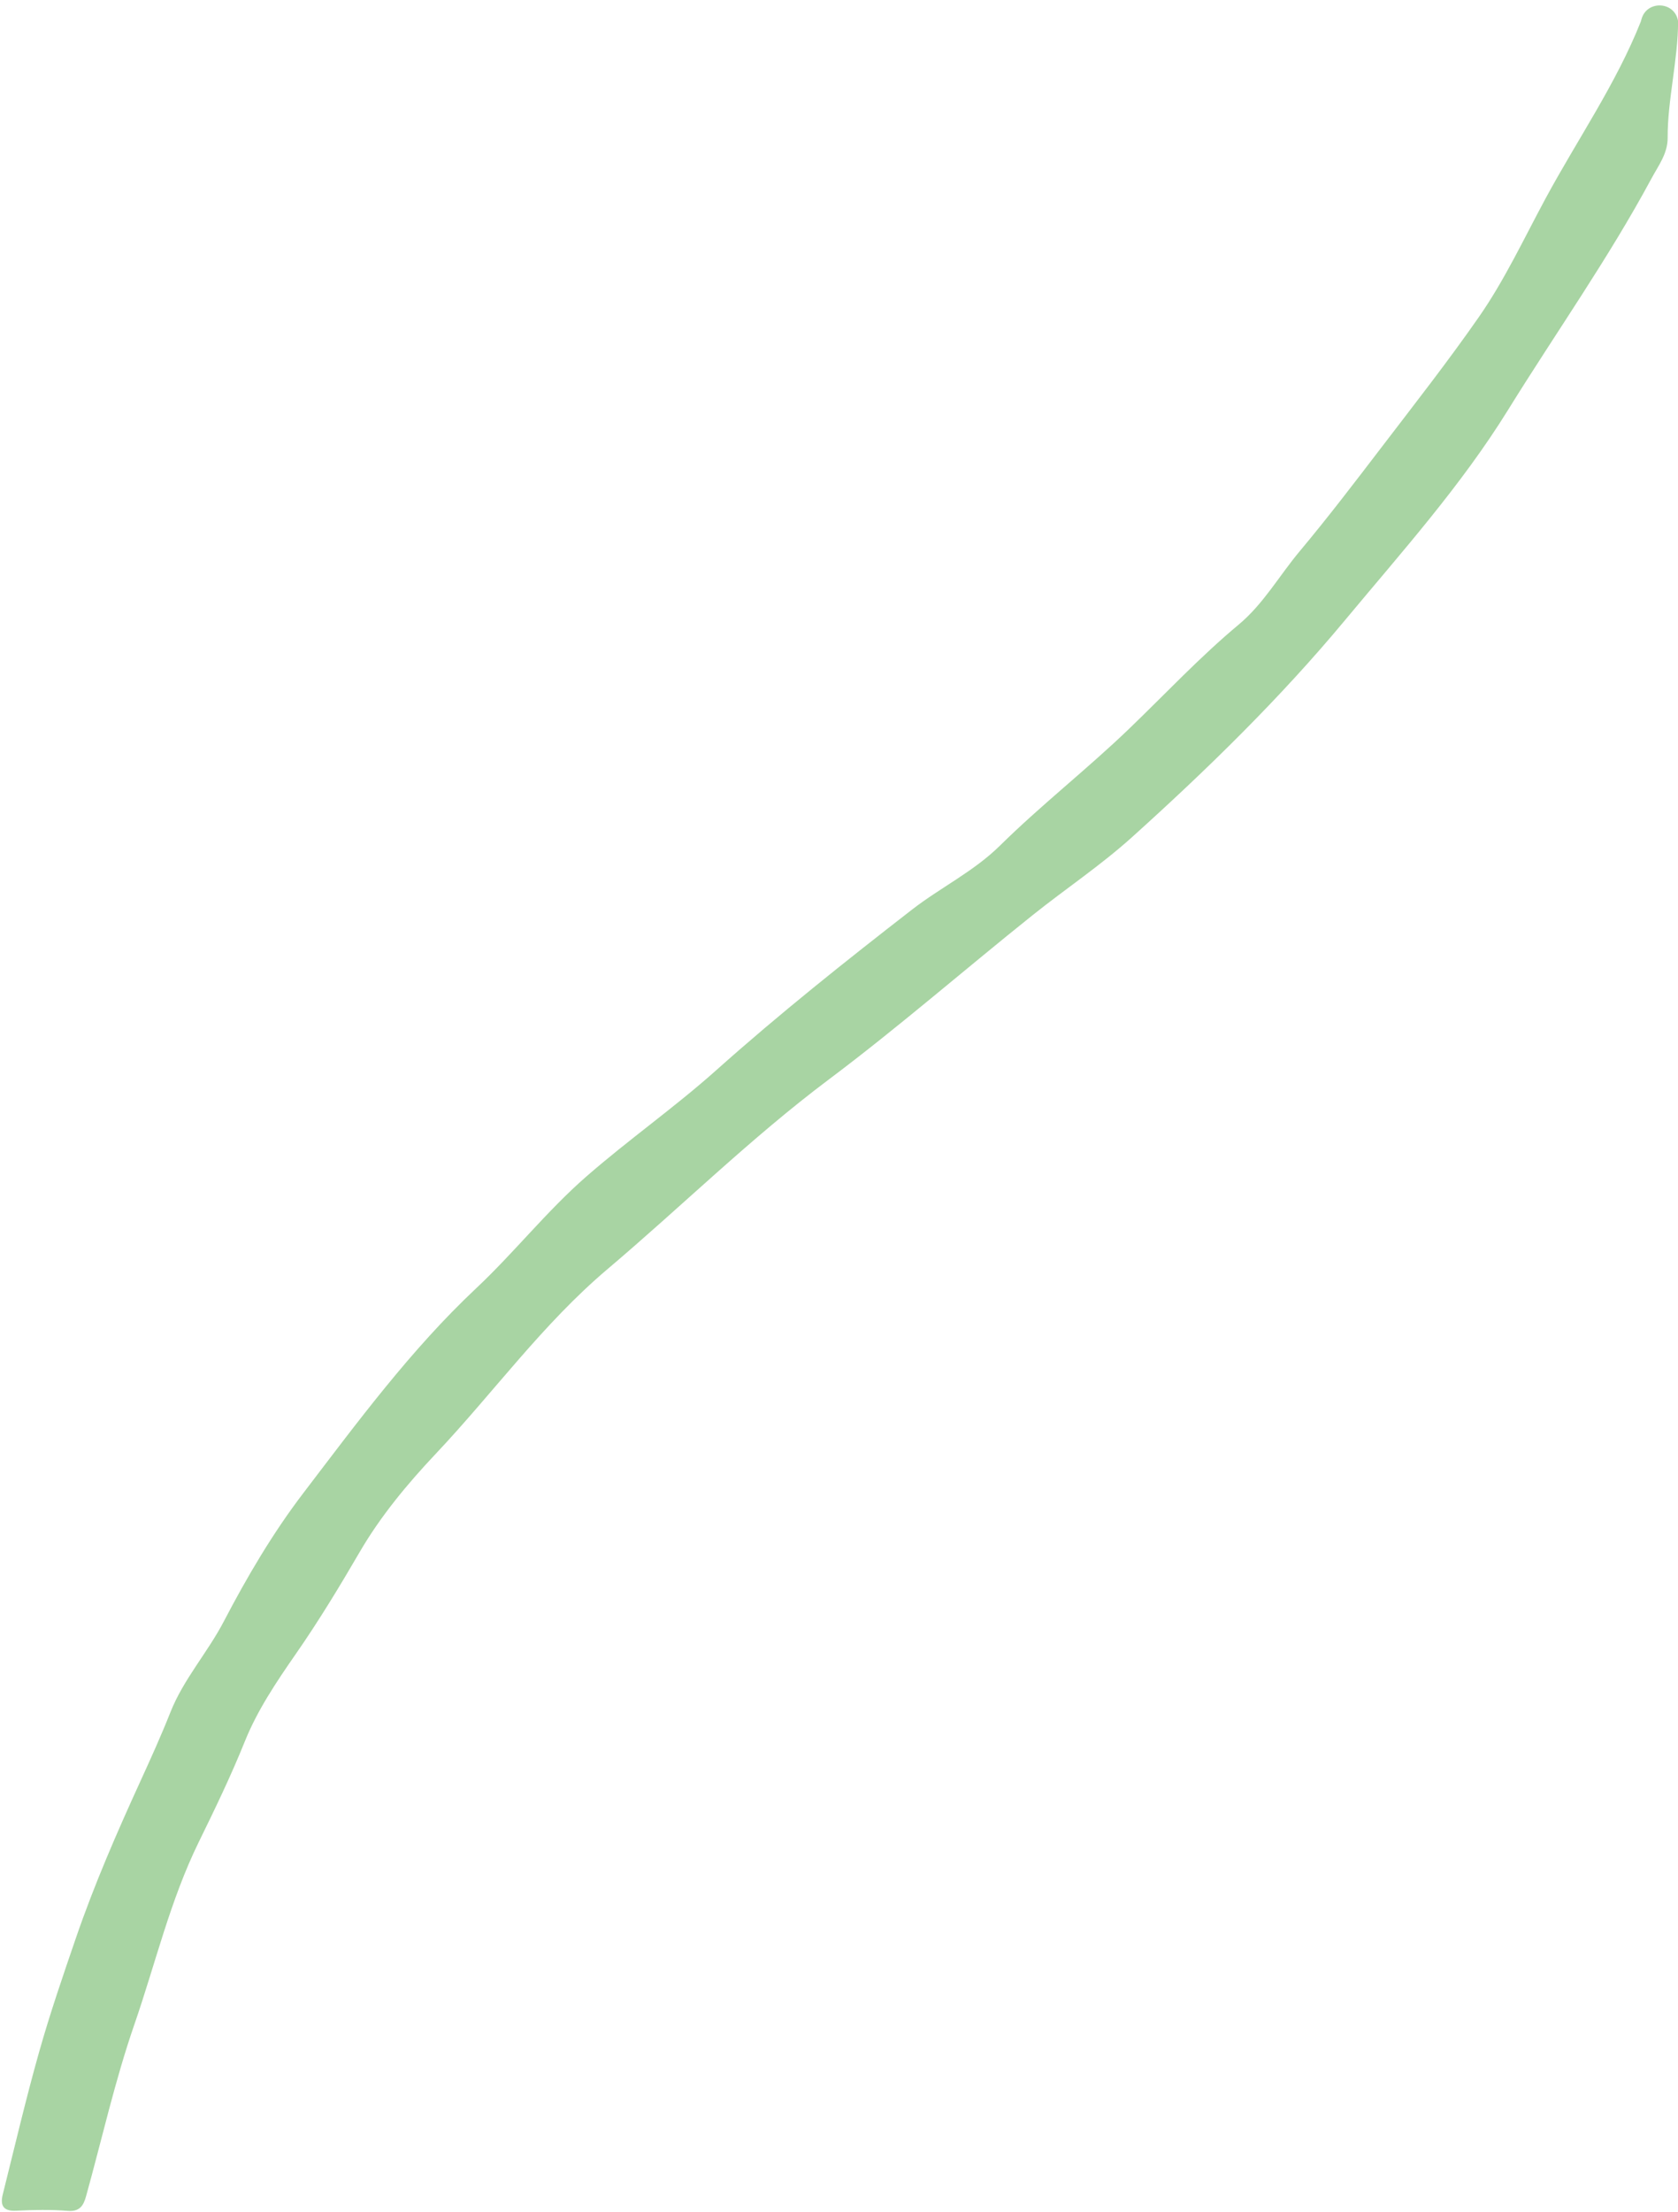
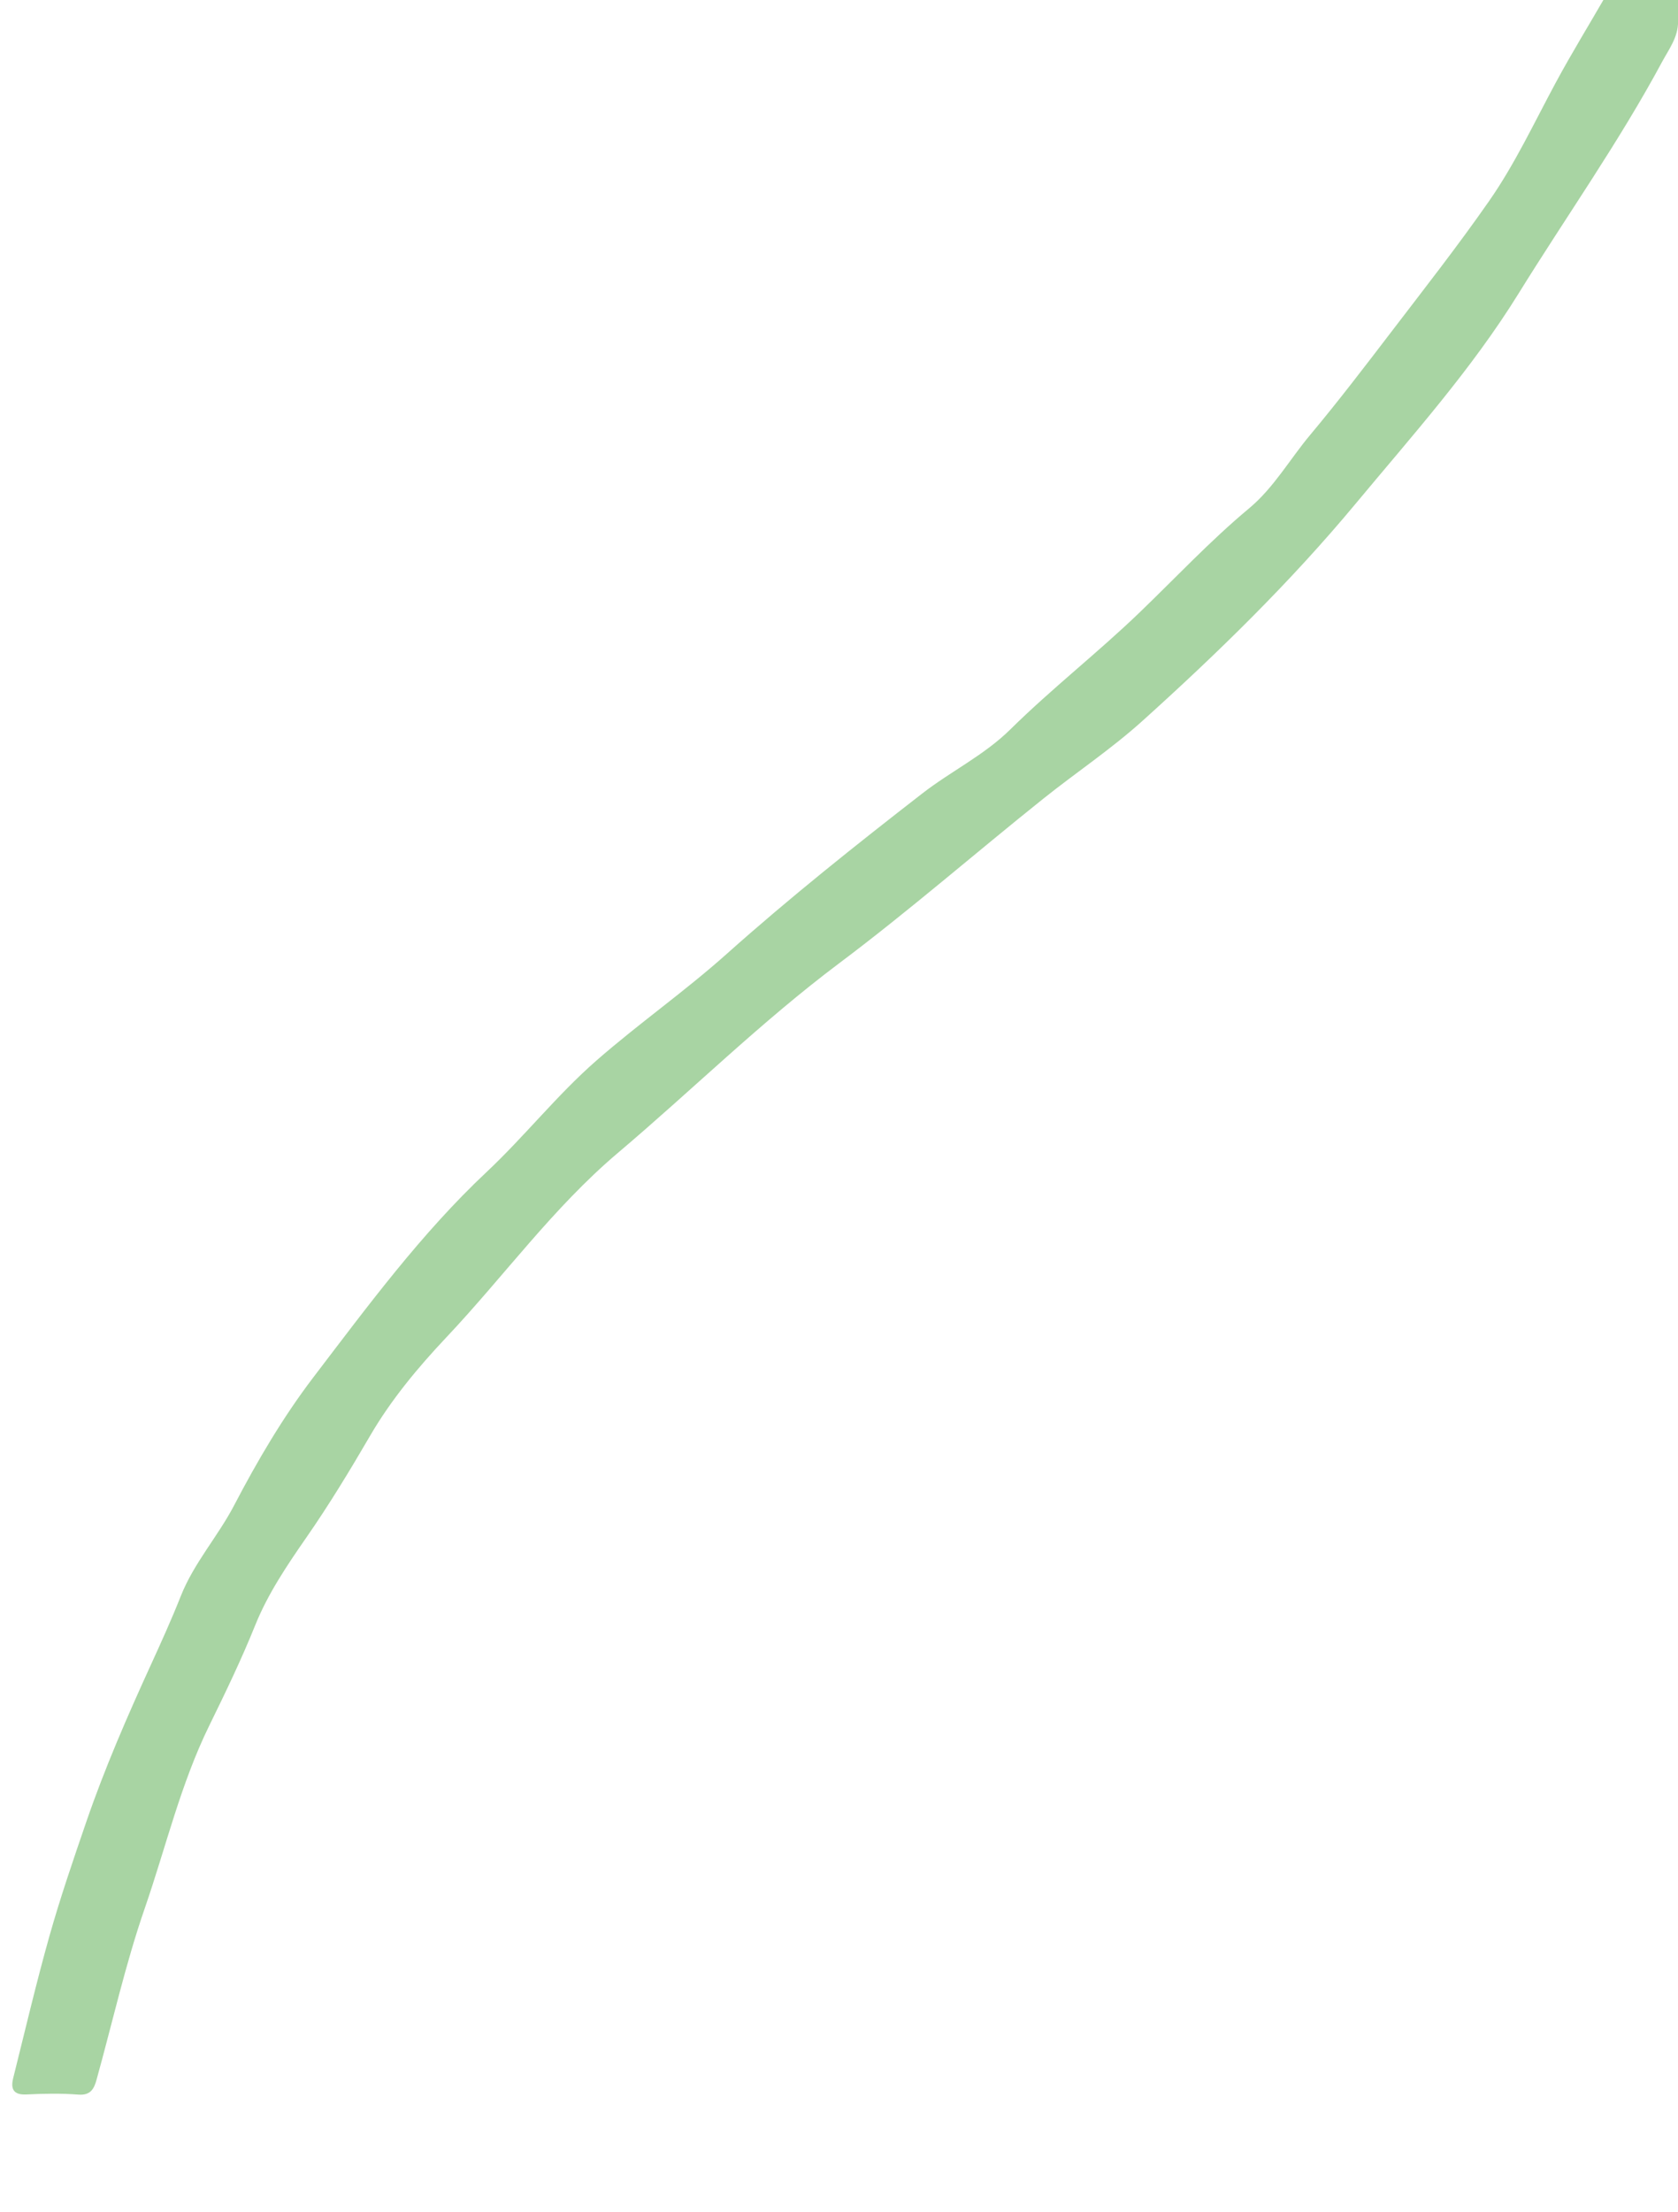
<svg xmlns="http://www.w3.org/2000/svg" fill="#000000" height="944.7" id="Text" preserveAspectRatio="xMidYMid meet" version="1.1" viewBox="141.1 26.7 717.0 944.7" width="717" x="0" xml:space="preserve" y="0" zoomAndPan="magnify">
  <g id="change1_1">
-     <path d="M858.13,35.87c0.04,15.89-4.55,33.76-4.45,49.65c0.04,6.76-3.94,11.88-6.87,17.33 c-18.41,34.23-40.89,65.93-61.31,98.9c-20.14,32.51-45.47,60.71-69.67,89.81c-27.73,33.33-58.74,63.6-91.02,92.68 c-13.48,12.14-28.32,22-42.32,33.19c-29.2,23.33-57.43,47.94-87.31,70.35c-33.29,24.98-62.81,54.14-94.44,80.9 c-27.77,23.48-48.73,52.74-73.36,78.83c-12.24,12.97-23.67,26.74-32.55,41.98c-8.65,14.85-17.58,29.57-27.32,43.58 c-8.3,11.95-16.41,24.02-21.76,37.28c-5.91,14.68-12.78,28.91-19.69,43c-12.26,24.99-18.51,51.87-27.51,77.88 c-8.35,24.11-13.86,48.94-20.67,73.44c-1.08,3.9-2.62,6.67-7.79,6.26c-7.35-0.58-14.79-0.42-22.17-0.06c-5.6,0.27-6.78-2.43-5.63-7 c5.07-20.26,9.83-40.62,15.5-60.71c4.65-16.46,10.22-32.68,15.78-48.86c7.84-22.81,17.48-44.92,27.51-66.84 c4.46-9.75,8.89-19.52,12.84-29.49c5.58-14.08,15.84-25.44,22.79-38.74c9.99-19.12,20.9-37.7,34-54.86 c23.17-30.35,45.89-61.2,73.81-87.42c16.31-15.31,30.12-32.92,47.01-47.68c18.07-15.79,37.78-29.57,55.61-45.49 c26.93-24.04,55.09-46.44,83.57-68.53c12.27-9.52,26.47-16.35,37.65-27.38c17.65-17.4,37.23-32.64,55.13-49.85 c15.52-14.92,30.29-30.73,46.89-44.56c10.57-8.81,17.35-20.92,26.08-31.34c12.04-14.38,23.43-29.32,34.83-44.22 c14.09-18.43,28.42-36.71,41.67-55.73c11.06-15.87,19.27-33.51,28.46-50.54c13.61-25.23,30.12-48.89,40.79-75.72 c0-0.01,0.11-0.38,0.28-1c2.27-8.26,14.25-7.68,15.63,0.78C858.11,35.75,858.12,35.81,858.13,35.87z" fill="#a8d4a3" />
+     <path d="M858.13,35.87c0.04,6.76-3.94,11.88-6.87,17.33 c-18.41,34.23-40.89,65.93-61.31,98.9c-20.14,32.51-45.47,60.71-69.67,89.81c-27.73,33.33-58.74,63.6-91.02,92.68 c-13.48,12.14-28.32,22-42.32,33.19c-29.2,23.33-57.43,47.94-87.31,70.35c-33.29,24.98-62.81,54.14-94.44,80.9 c-27.77,23.48-48.73,52.74-73.36,78.83c-12.24,12.97-23.67,26.74-32.55,41.98c-8.65,14.85-17.58,29.57-27.32,43.58 c-8.3,11.95-16.41,24.02-21.76,37.28c-5.91,14.68-12.78,28.91-19.69,43c-12.26,24.99-18.51,51.87-27.51,77.88 c-8.35,24.11-13.86,48.94-20.67,73.44c-1.08,3.9-2.62,6.67-7.79,6.26c-7.35-0.58-14.79-0.42-22.17-0.06c-5.6,0.27-6.78-2.43-5.63-7 c5.07-20.26,9.83-40.62,15.5-60.71c4.65-16.46,10.22-32.68,15.78-48.86c7.84-22.81,17.48-44.92,27.51-66.84 c4.46-9.75,8.89-19.52,12.84-29.49c5.58-14.08,15.84-25.44,22.79-38.74c9.99-19.12,20.9-37.7,34-54.86 c23.17-30.35,45.89-61.2,73.81-87.42c16.31-15.31,30.12-32.92,47.01-47.68c18.07-15.79,37.78-29.57,55.61-45.49 c26.93-24.04,55.09-46.44,83.57-68.53c12.27-9.52,26.47-16.35,37.65-27.38c17.65-17.4,37.23-32.64,55.13-49.85 c15.52-14.92,30.29-30.73,46.89-44.56c10.57-8.81,17.35-20.92,26.08-31.34c12.04-14.38,23.43-29.32,34.83-44.22 c14.09-18.43,28.42-36.71,41.67-55.73c11.06-15.87,19.27-33.51,28.46-50.54c13.61-25.23,30.12-48.89,40.79-75.72 c0-0.01,0.11-0.38,0.28-1c2.27-8.26,14.25-7.68,15.63,0.78C858.11,35.75,858.12,35.81,858.13,35.87z" fill="#a8d4a3" />
  </g>
</svg>